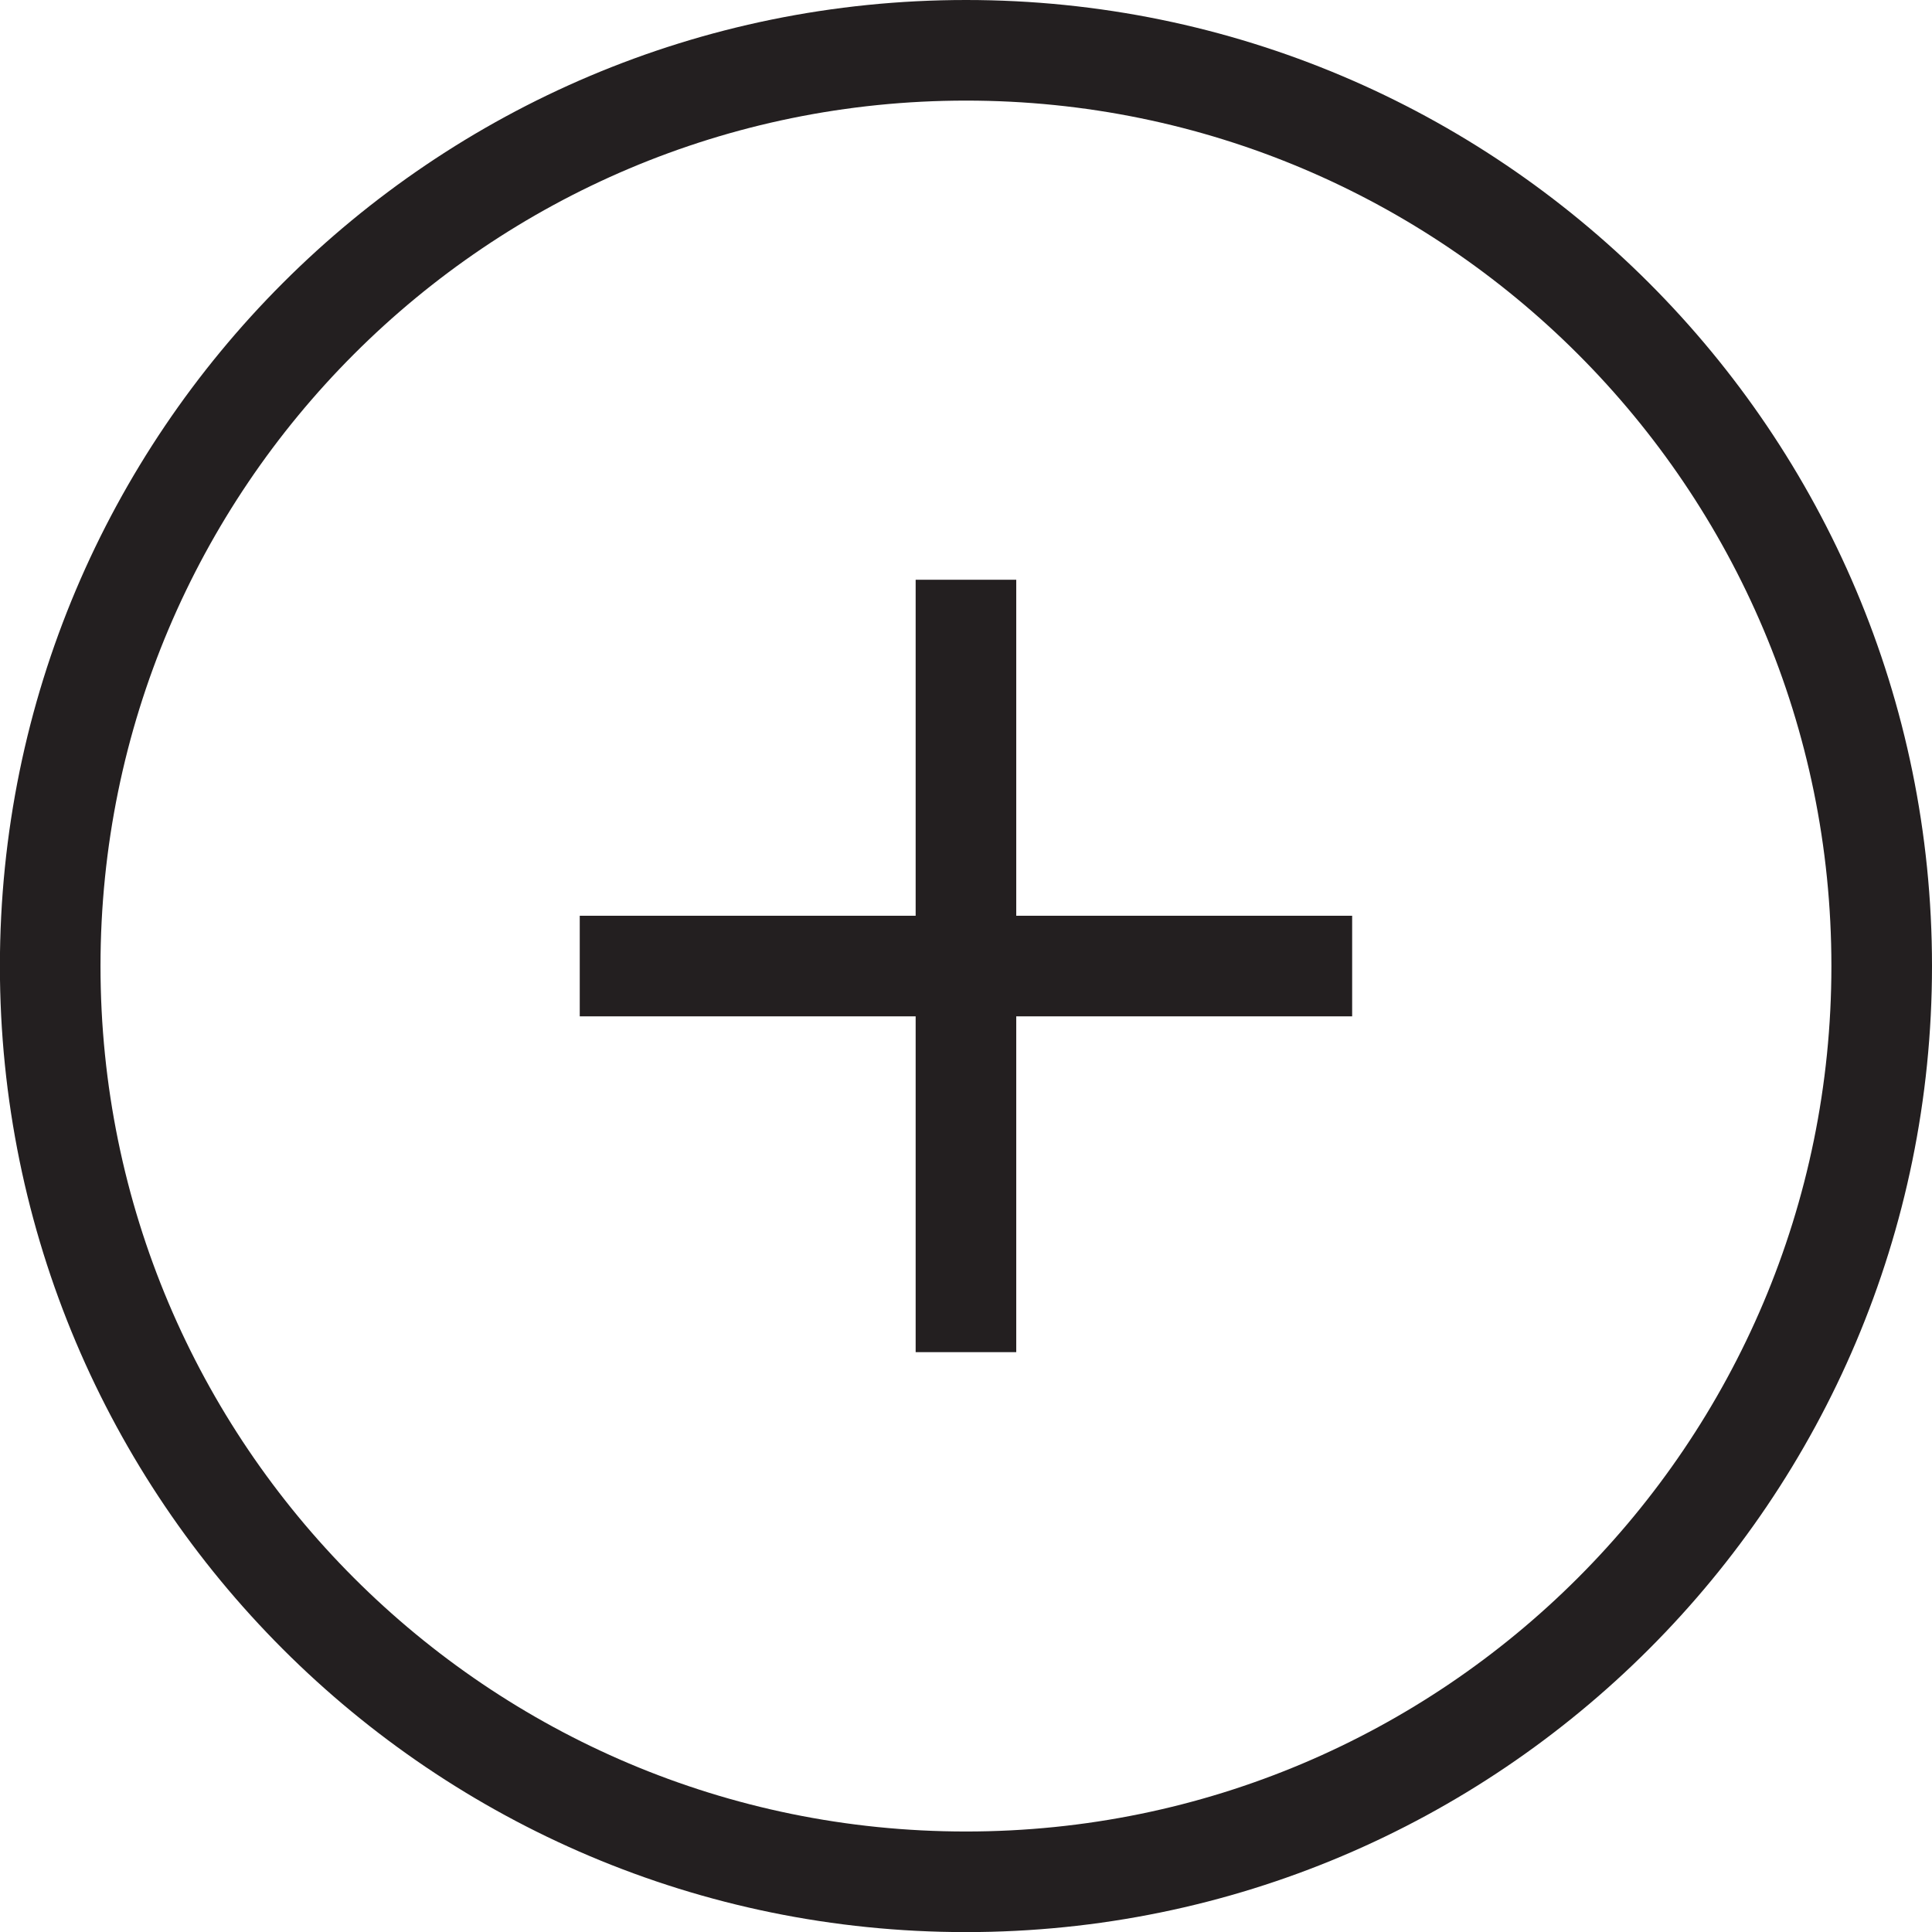
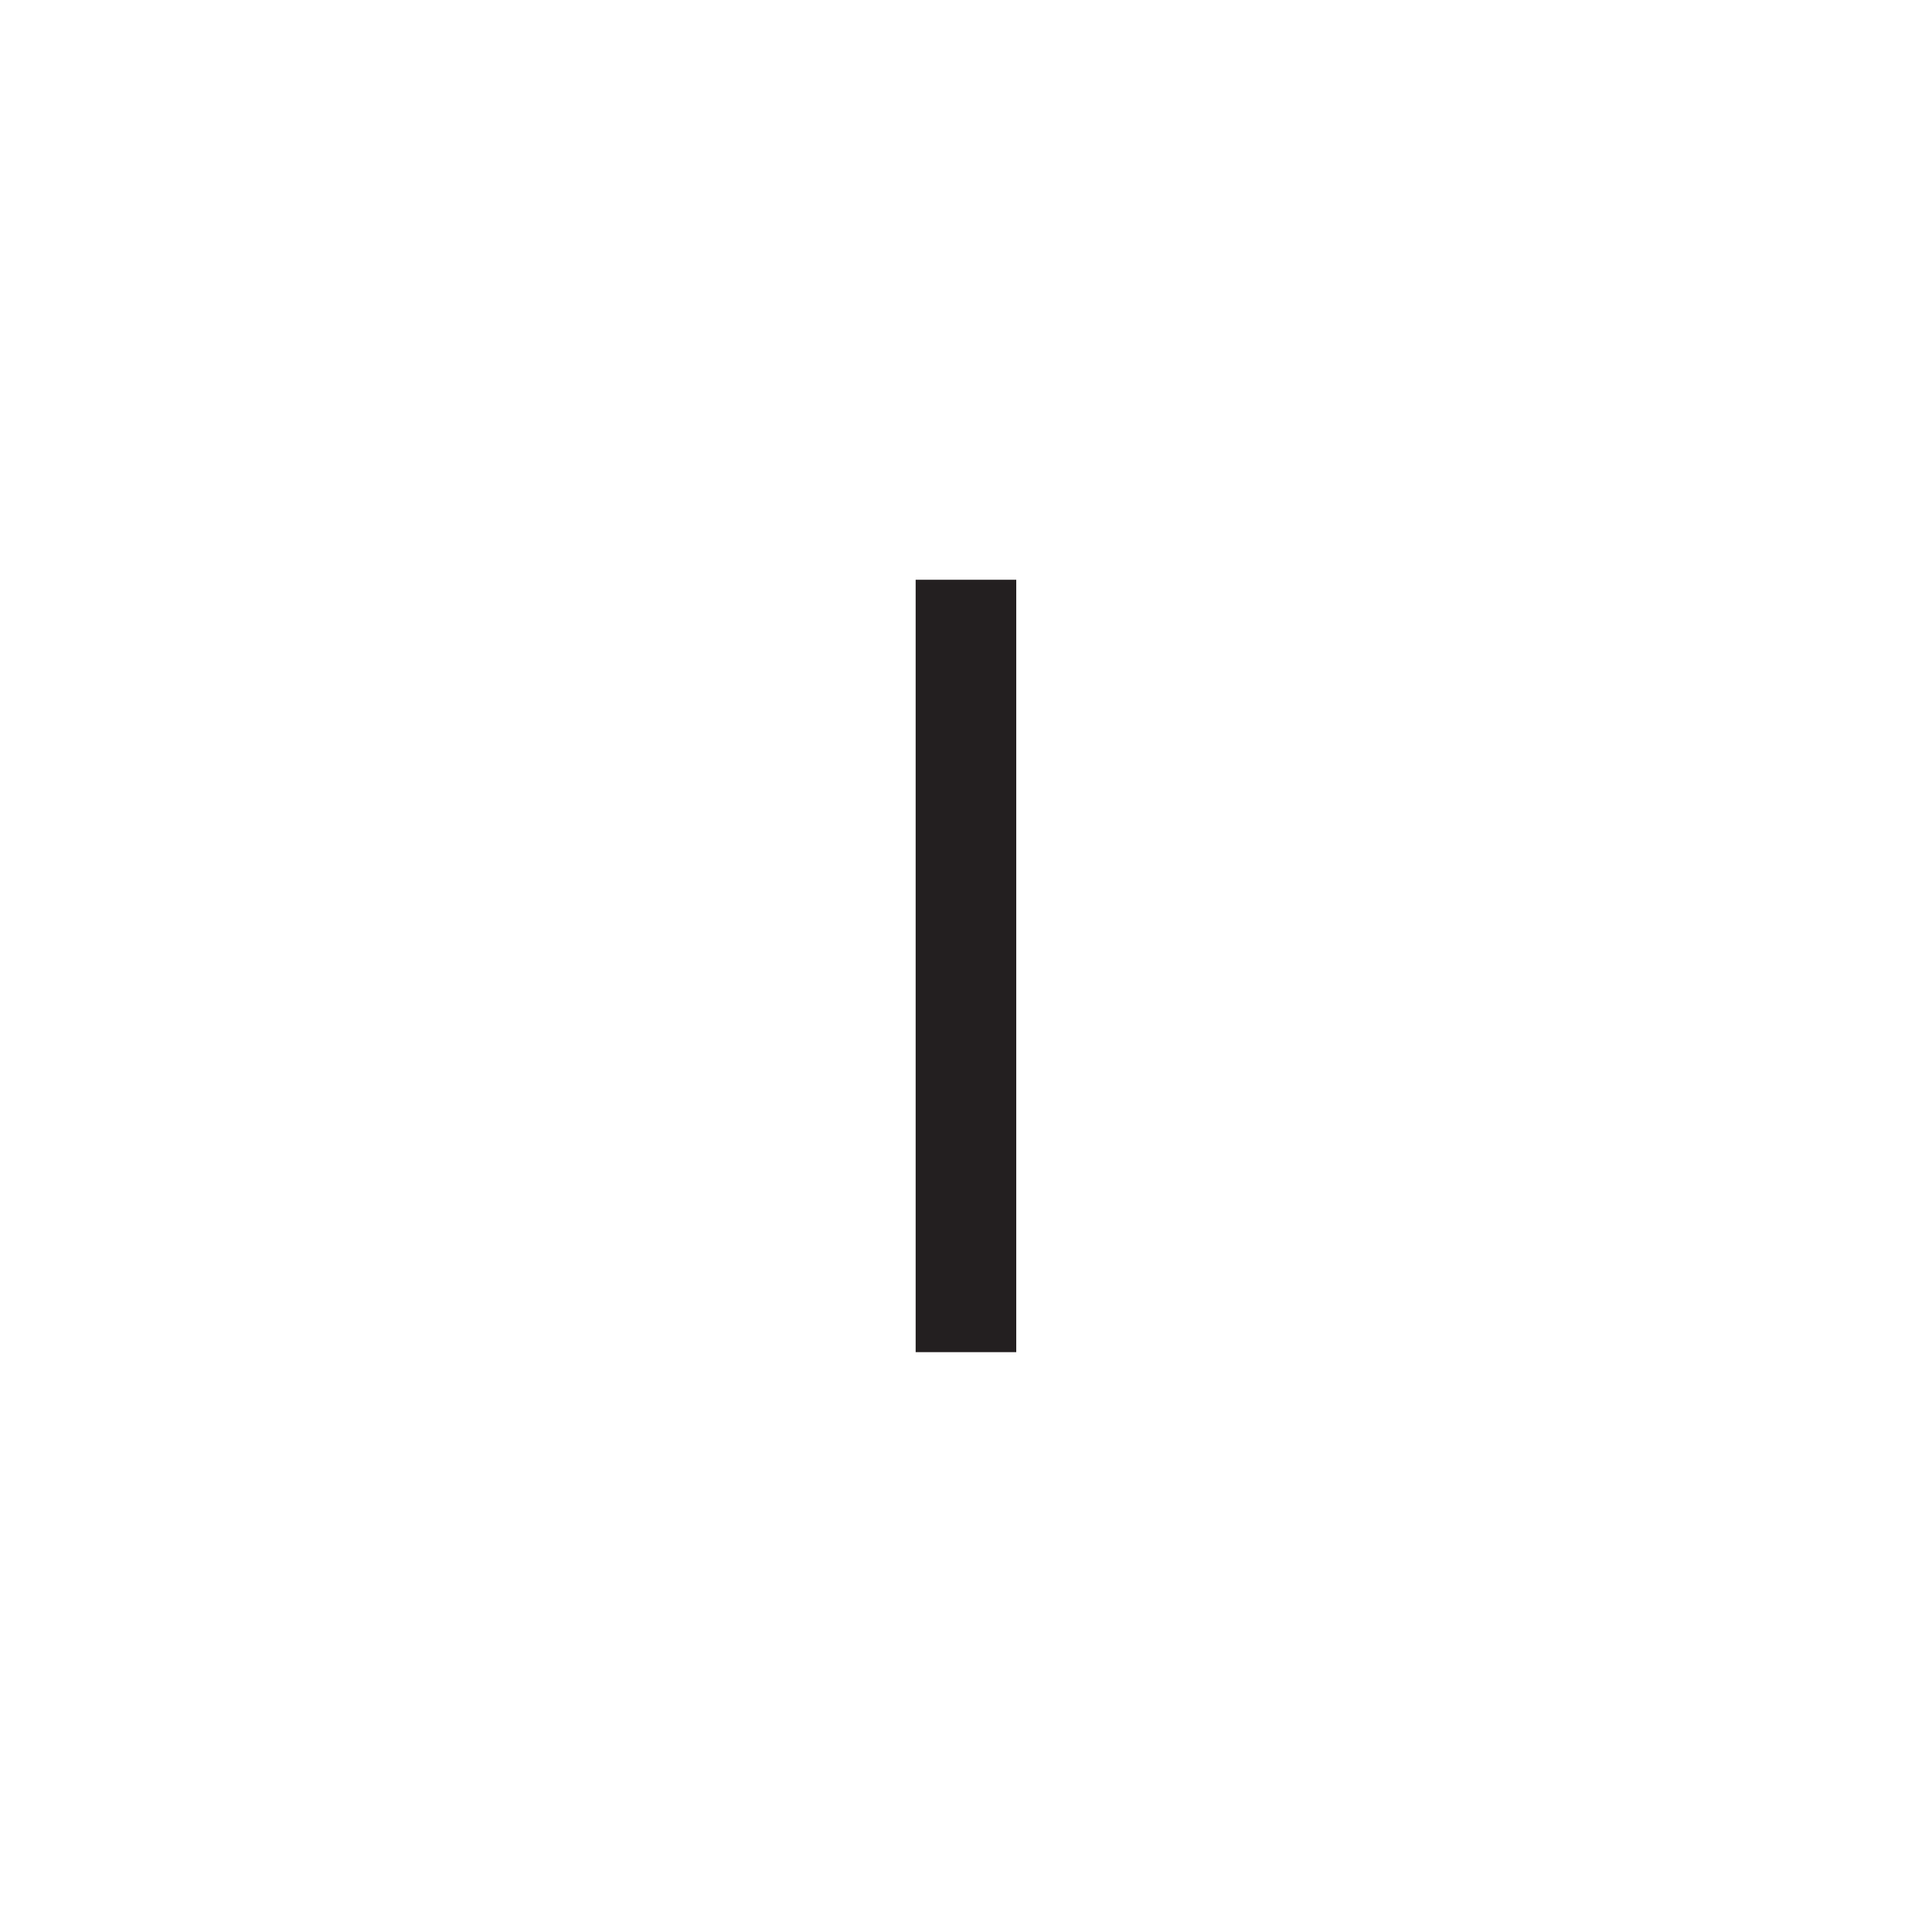
<svg xmlns="http://www.w3.org/2000/svg" version="1.1" id="Layer_1" x="0px" y="0px" width="19.205px" height="19.206px" viewBox="0 0 19.205 19.206" enable-background="new 0 0 19.205 19.206" xml:space="preserve">
  <g>
-     <line fill="none" stroke="#231F20" stroke-miterlimit="10" x1="13.441" y1="9.603" x2="5.763" y2="9.603" />
    <line fill="none" stroke="#231F20" stroke-miterlimit="10" x1="9.602" y1="13.441" x2="9.602" y2="5.763" />
-     <path fill="none" stroke="#231F20" stroke-miterlimit="10" d="M18.705,9.603c0,5.024-4.076,9.103-9.103,9.103   c-5.029,0-9.103-4.078-9.103-9.103C0.5,4.576,4.574,0.5,9.603,0.5C14.629,0.5,18.705,4.576,18.705,9.603z" />
  </g>
</svg>